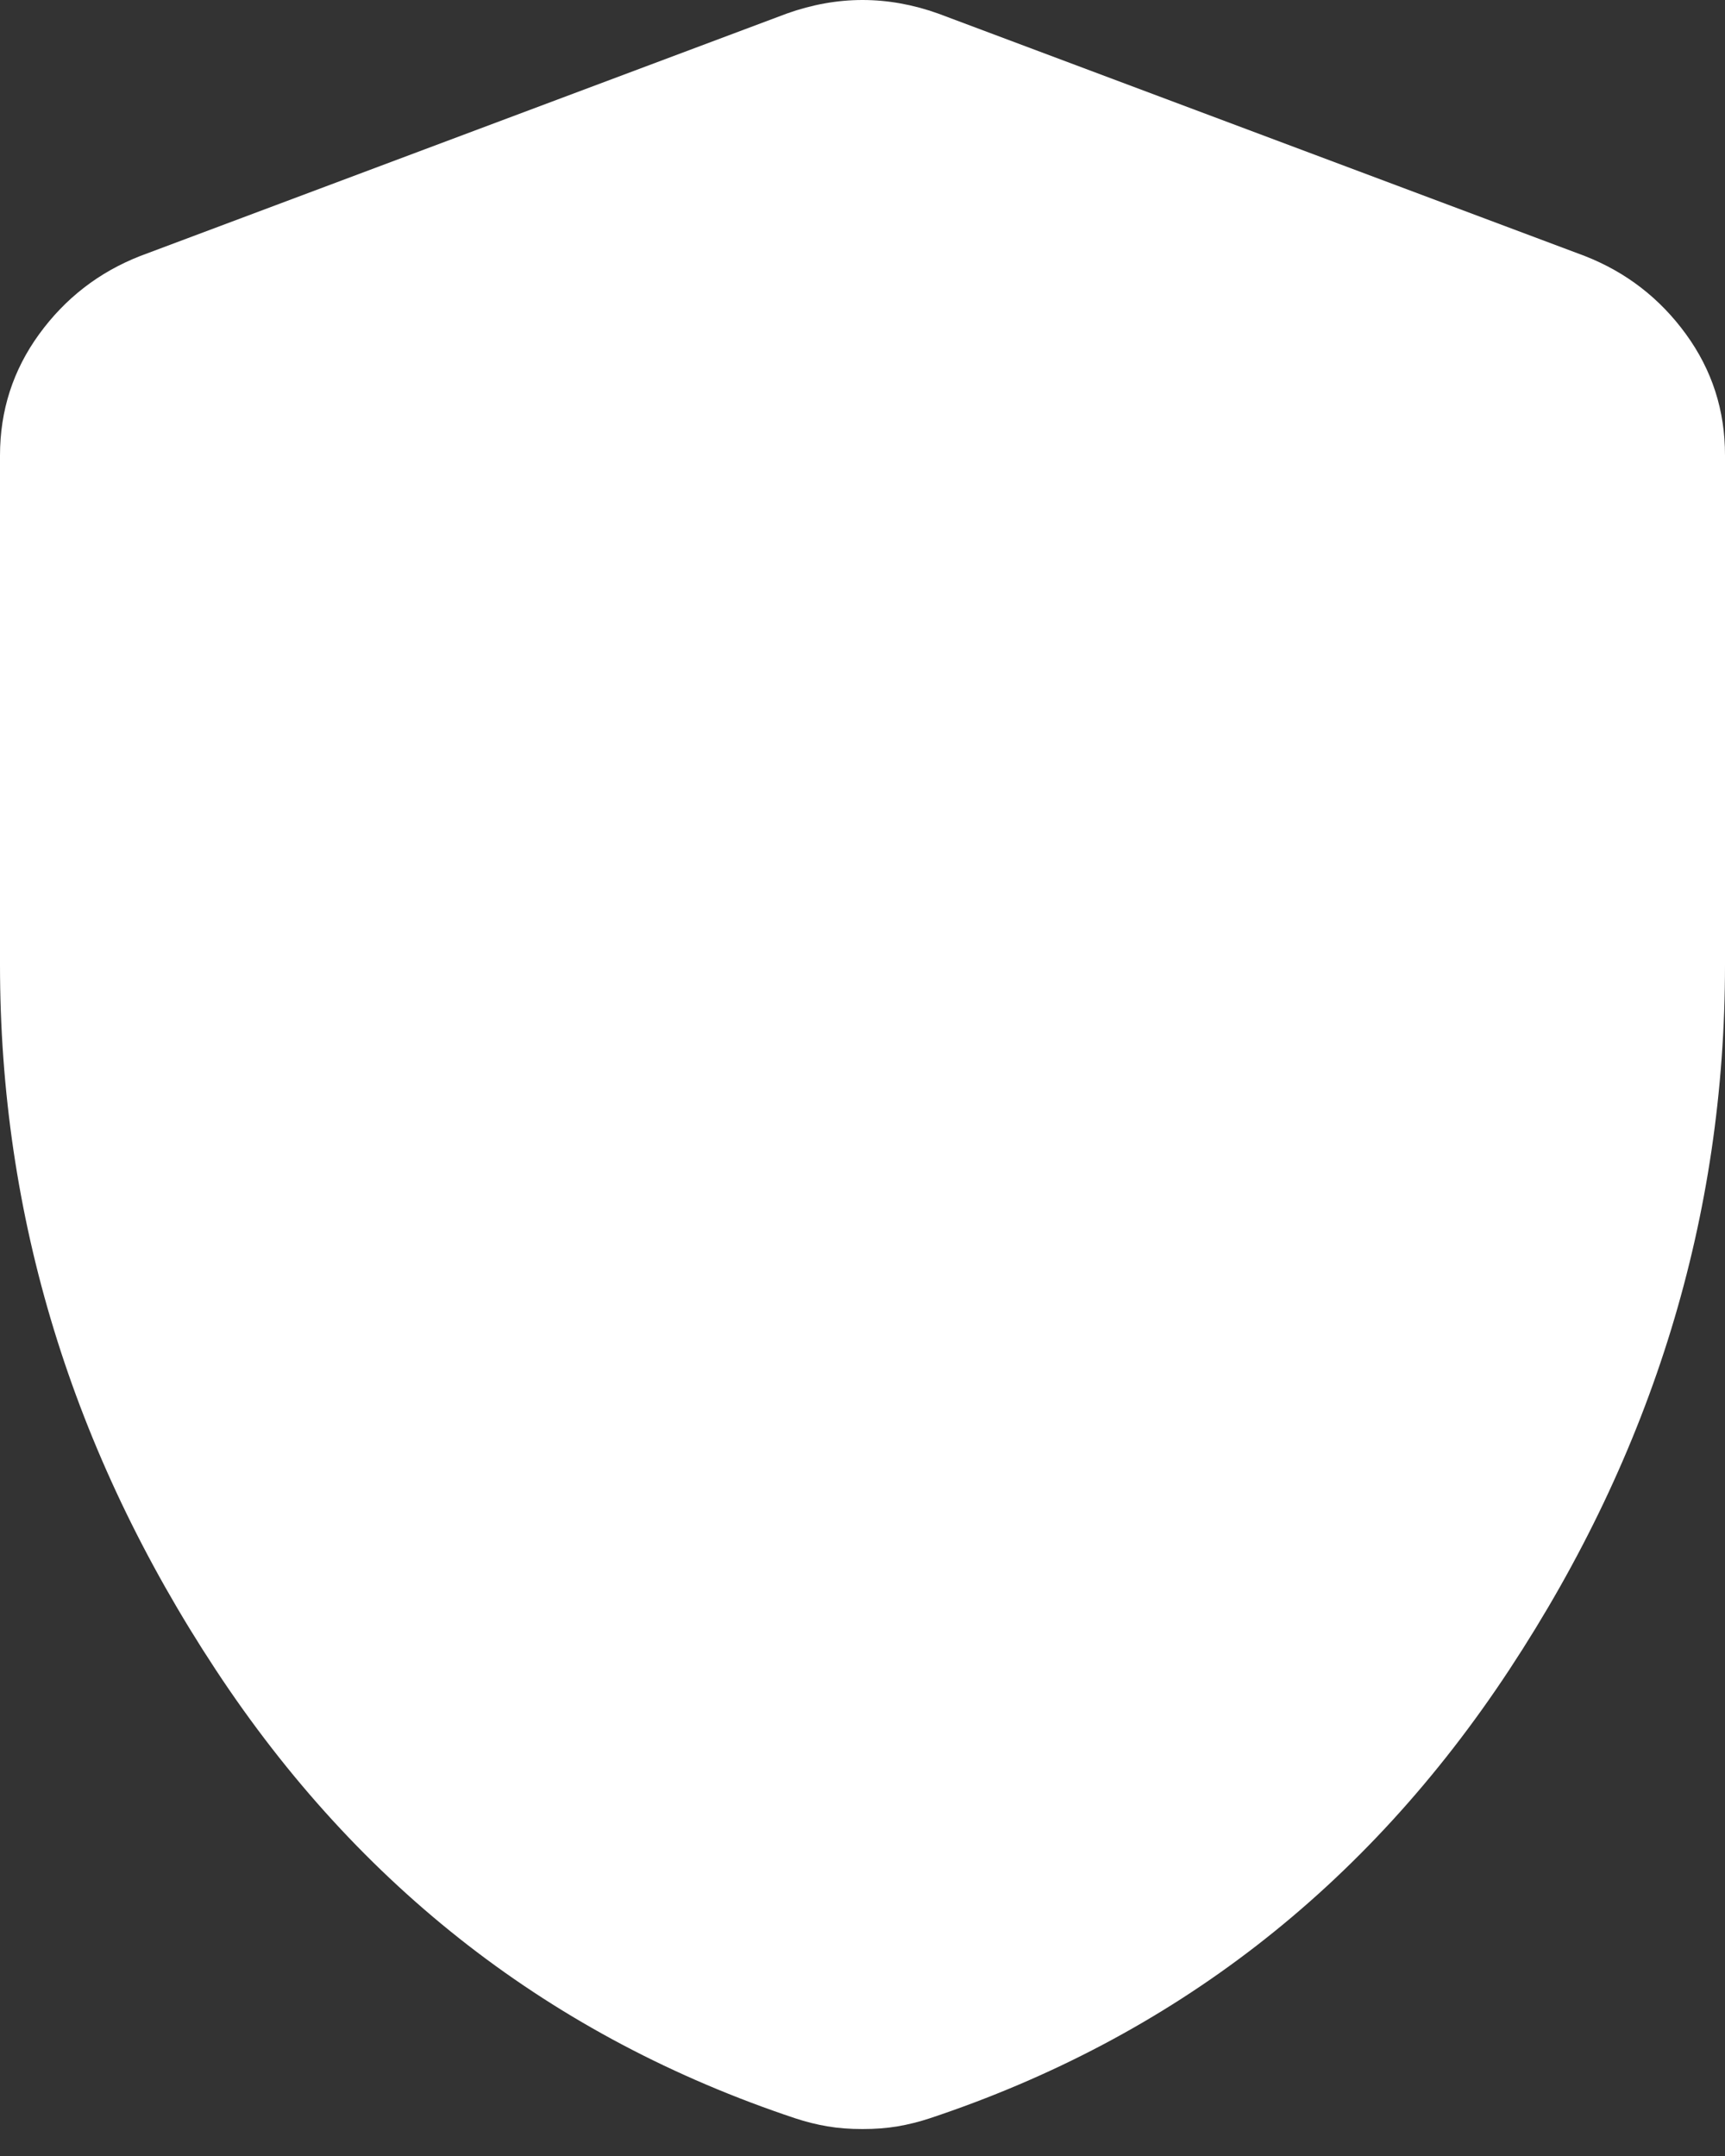
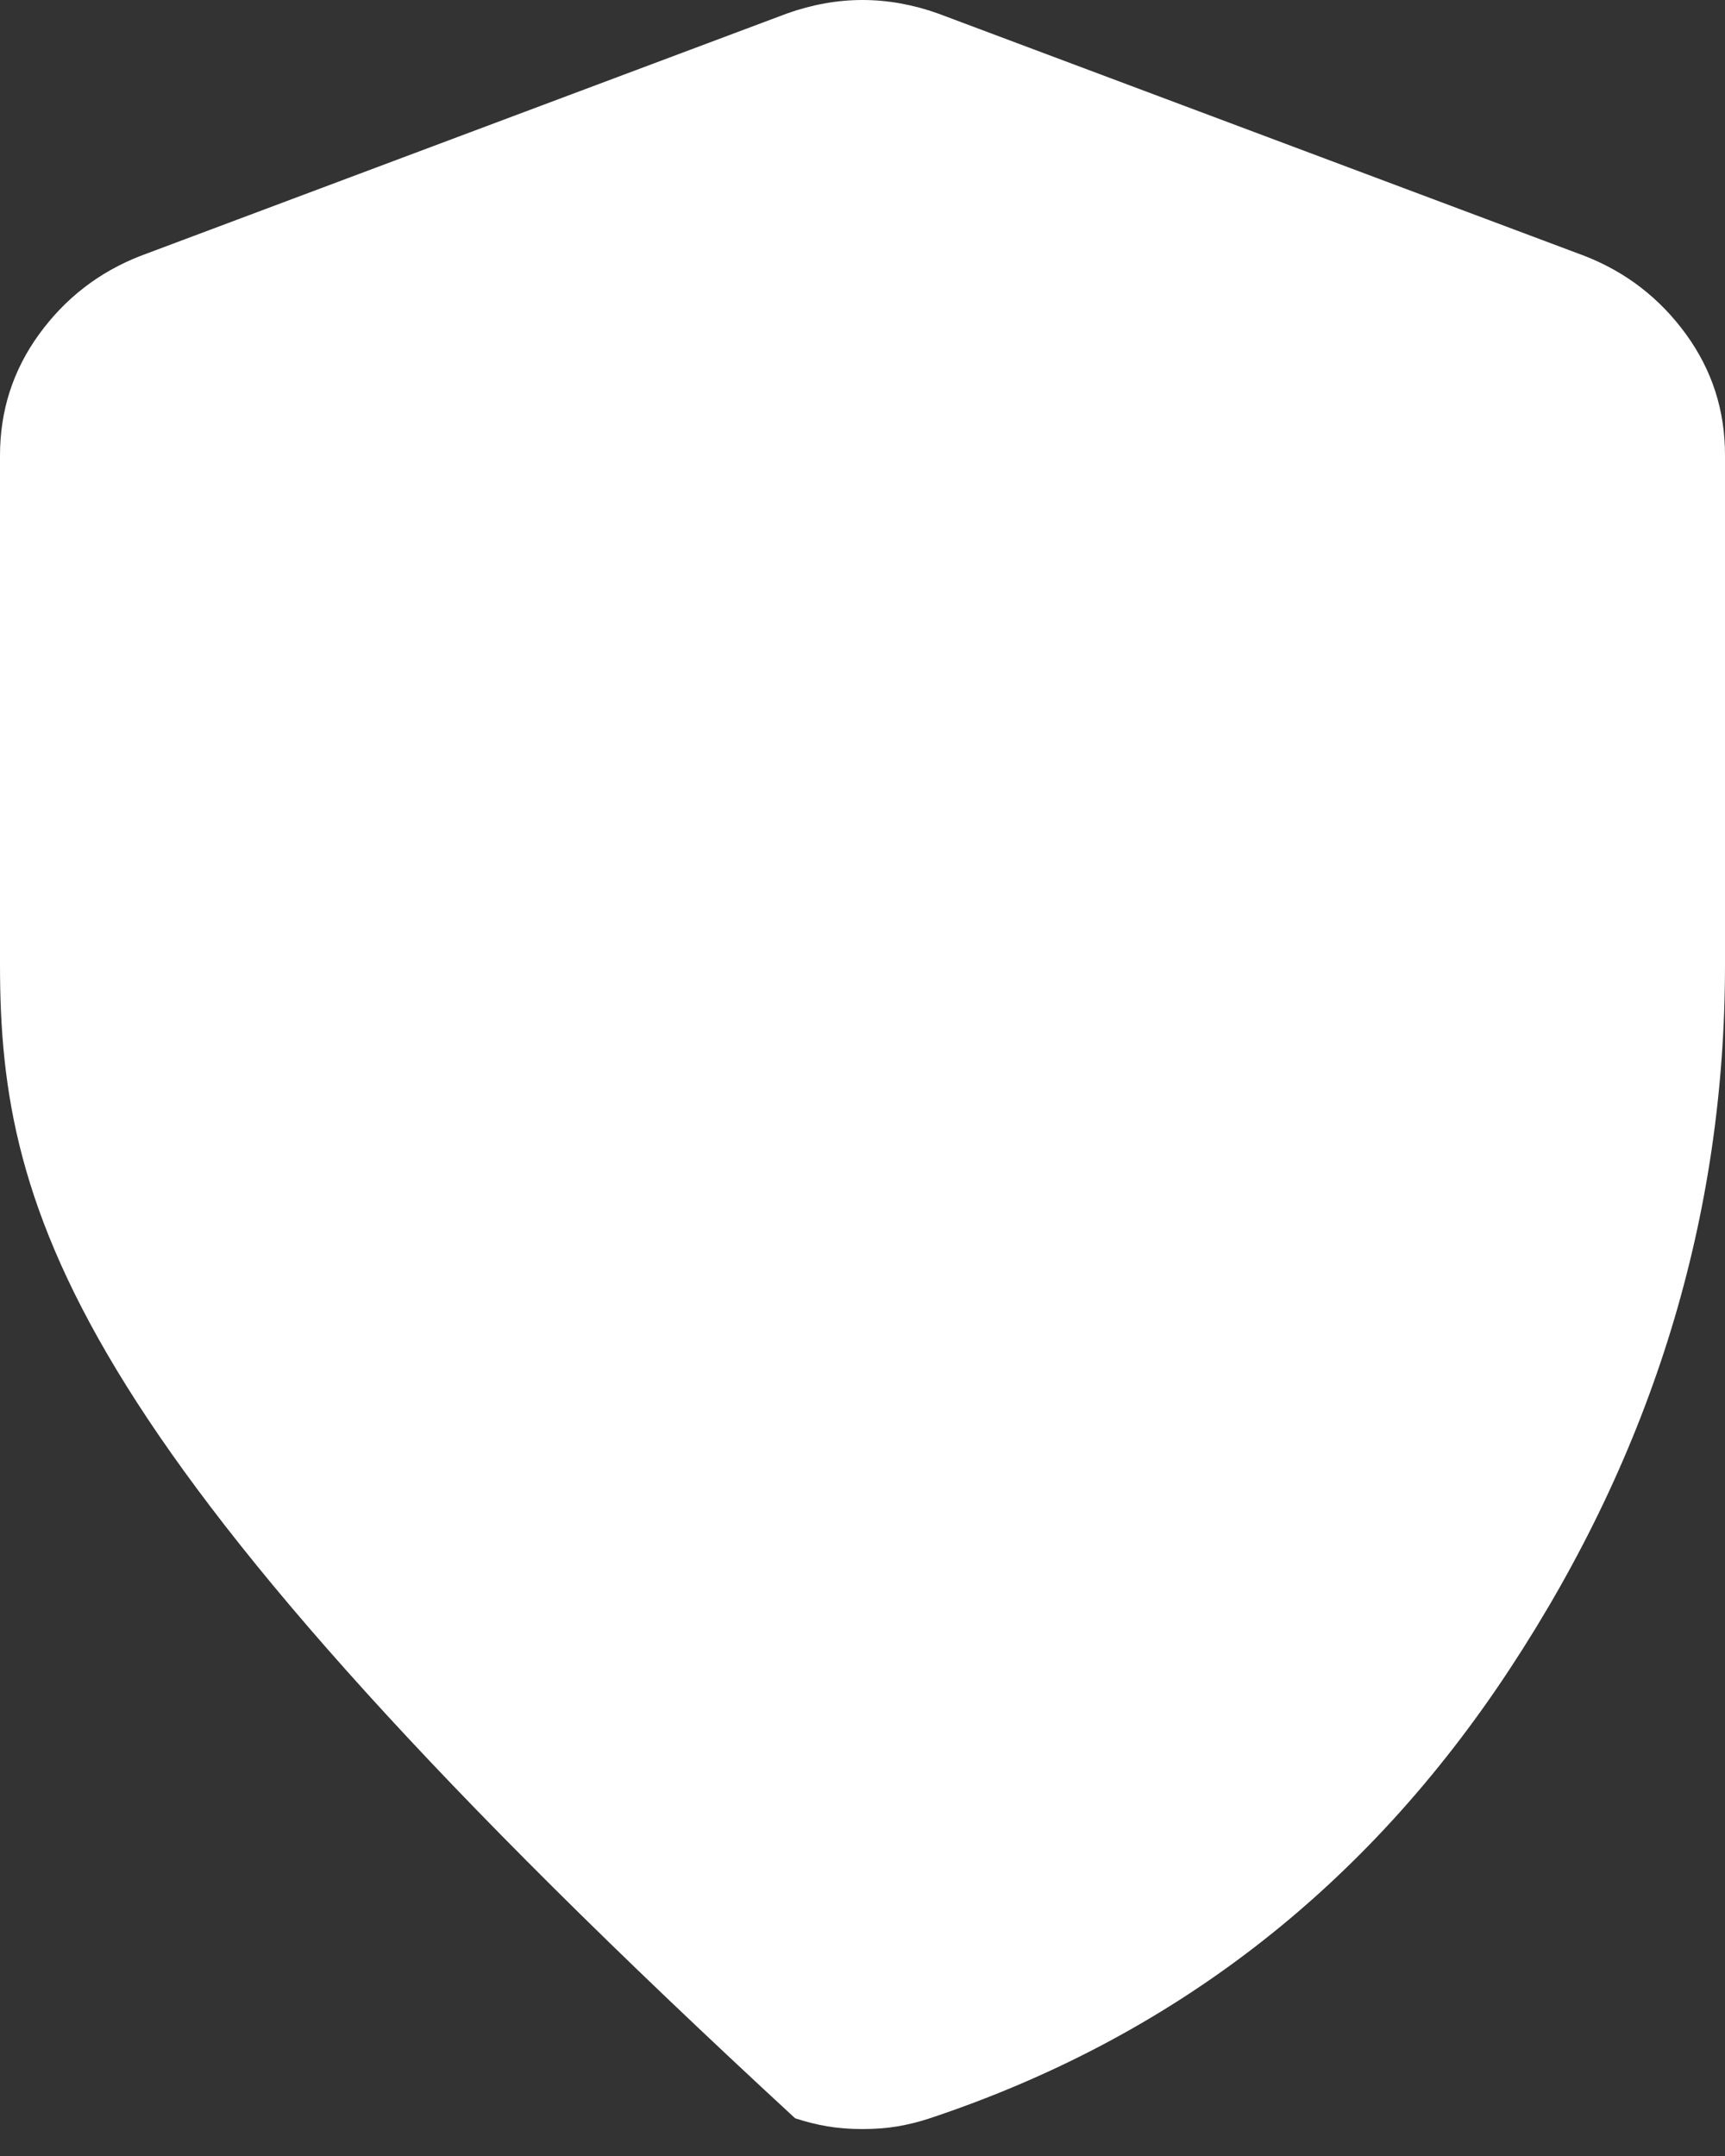
<svg xmlns="http://www.w3.org/2000/svg" width="16" height="20" viewBox="0 0 16 20" fill="none">
  <rect x="0" y="0" width="16" height="20" fill="#333333" stroke="none" />
-   <path d="M8 19.75C7.883 19.75 7.775 19.742 7.675 19.725C7.575 19.708 7.475 19.683 7.375 19.65C5.125 18.9 3.333 17.513 2 15.488C0.667 13.463 0 11.284 0 8.95V4.225C0 3.808 0.121 3.433 0.363 3.1C0.605 2.767 0.917 2.525 1.3 2.375L7.3 0.125C7.533 0.042 7.767 0 8 0C8.233 0 8.467 0.042 8.7 0.125L14.7 2.375C15.083 2.525 15.396 2.767 15.638 3.1C15.88 3.433 16.001 3.808 16 4.225V8.95C16 11.283 15.333 13.463 14 15.488C12.667 17.513 10.875 18.901 8.625 19.65C8.525 19.683 8.425 19.708 8.325 19.725C8.225 19.742 8.117 19.75 8 19.75Z" fill="white" />
+   <path d="M8 19.75C7.883 19.75 7.775 19.742 7.675 19.725C7.575 19.708 7.475 19.683 7.375 19.65C0.667 13.463 0 11.284 0 8.95V4.225C0 3.808 0.121 3.433 0.363 3.1C0.605 2.767 0.917 2.525 1.3 2.375L7.3 0.125C7.533 0.042 7.767 0 8 0C8.233 0 8.467 0.042 8.7 0.125L14.7 2.375C15.083 2.525 15.396 2.767 15.638 3.1C15.88 3.433 16.001 3.808 16 4.225V8.95C16 11.283 15.333 13.463 14 15.488C12.667 17.513 10.875 18.901 8.625 19.65C8.525 19.683 8.425 19.708 8.325 19.725C8.225 19.742 8.117 19.75 8 19.75Z" fill="white" />
</svg>